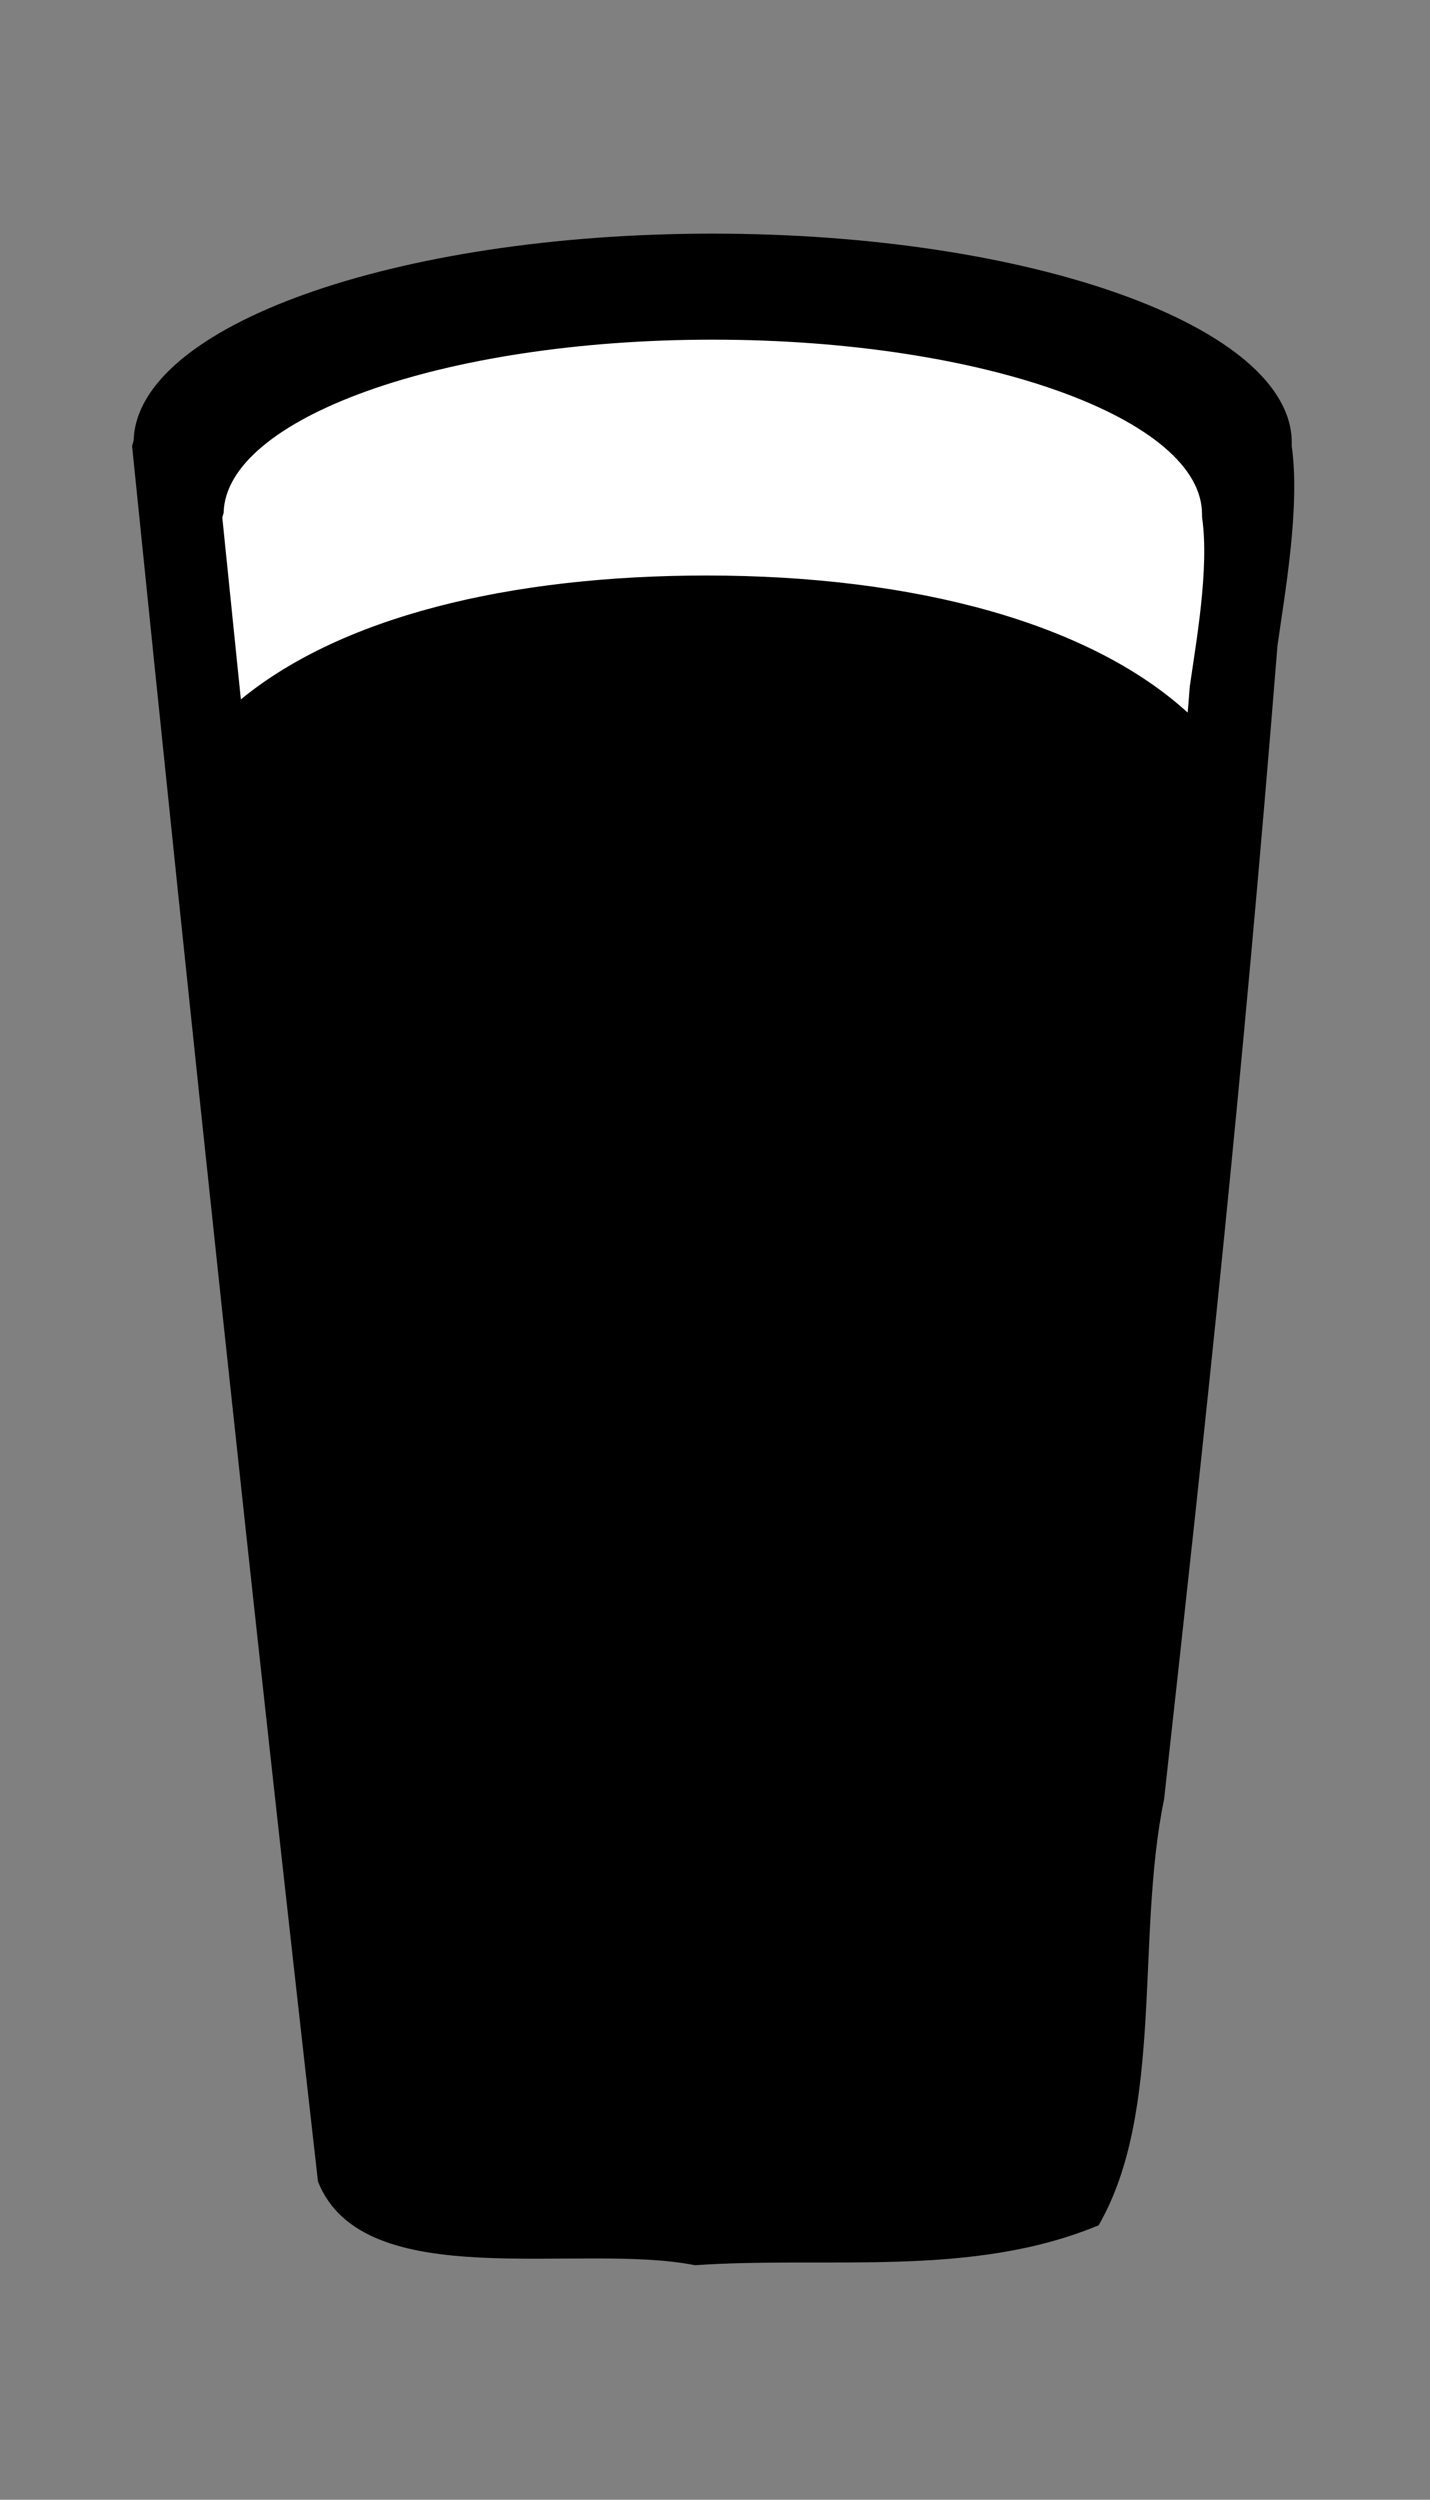
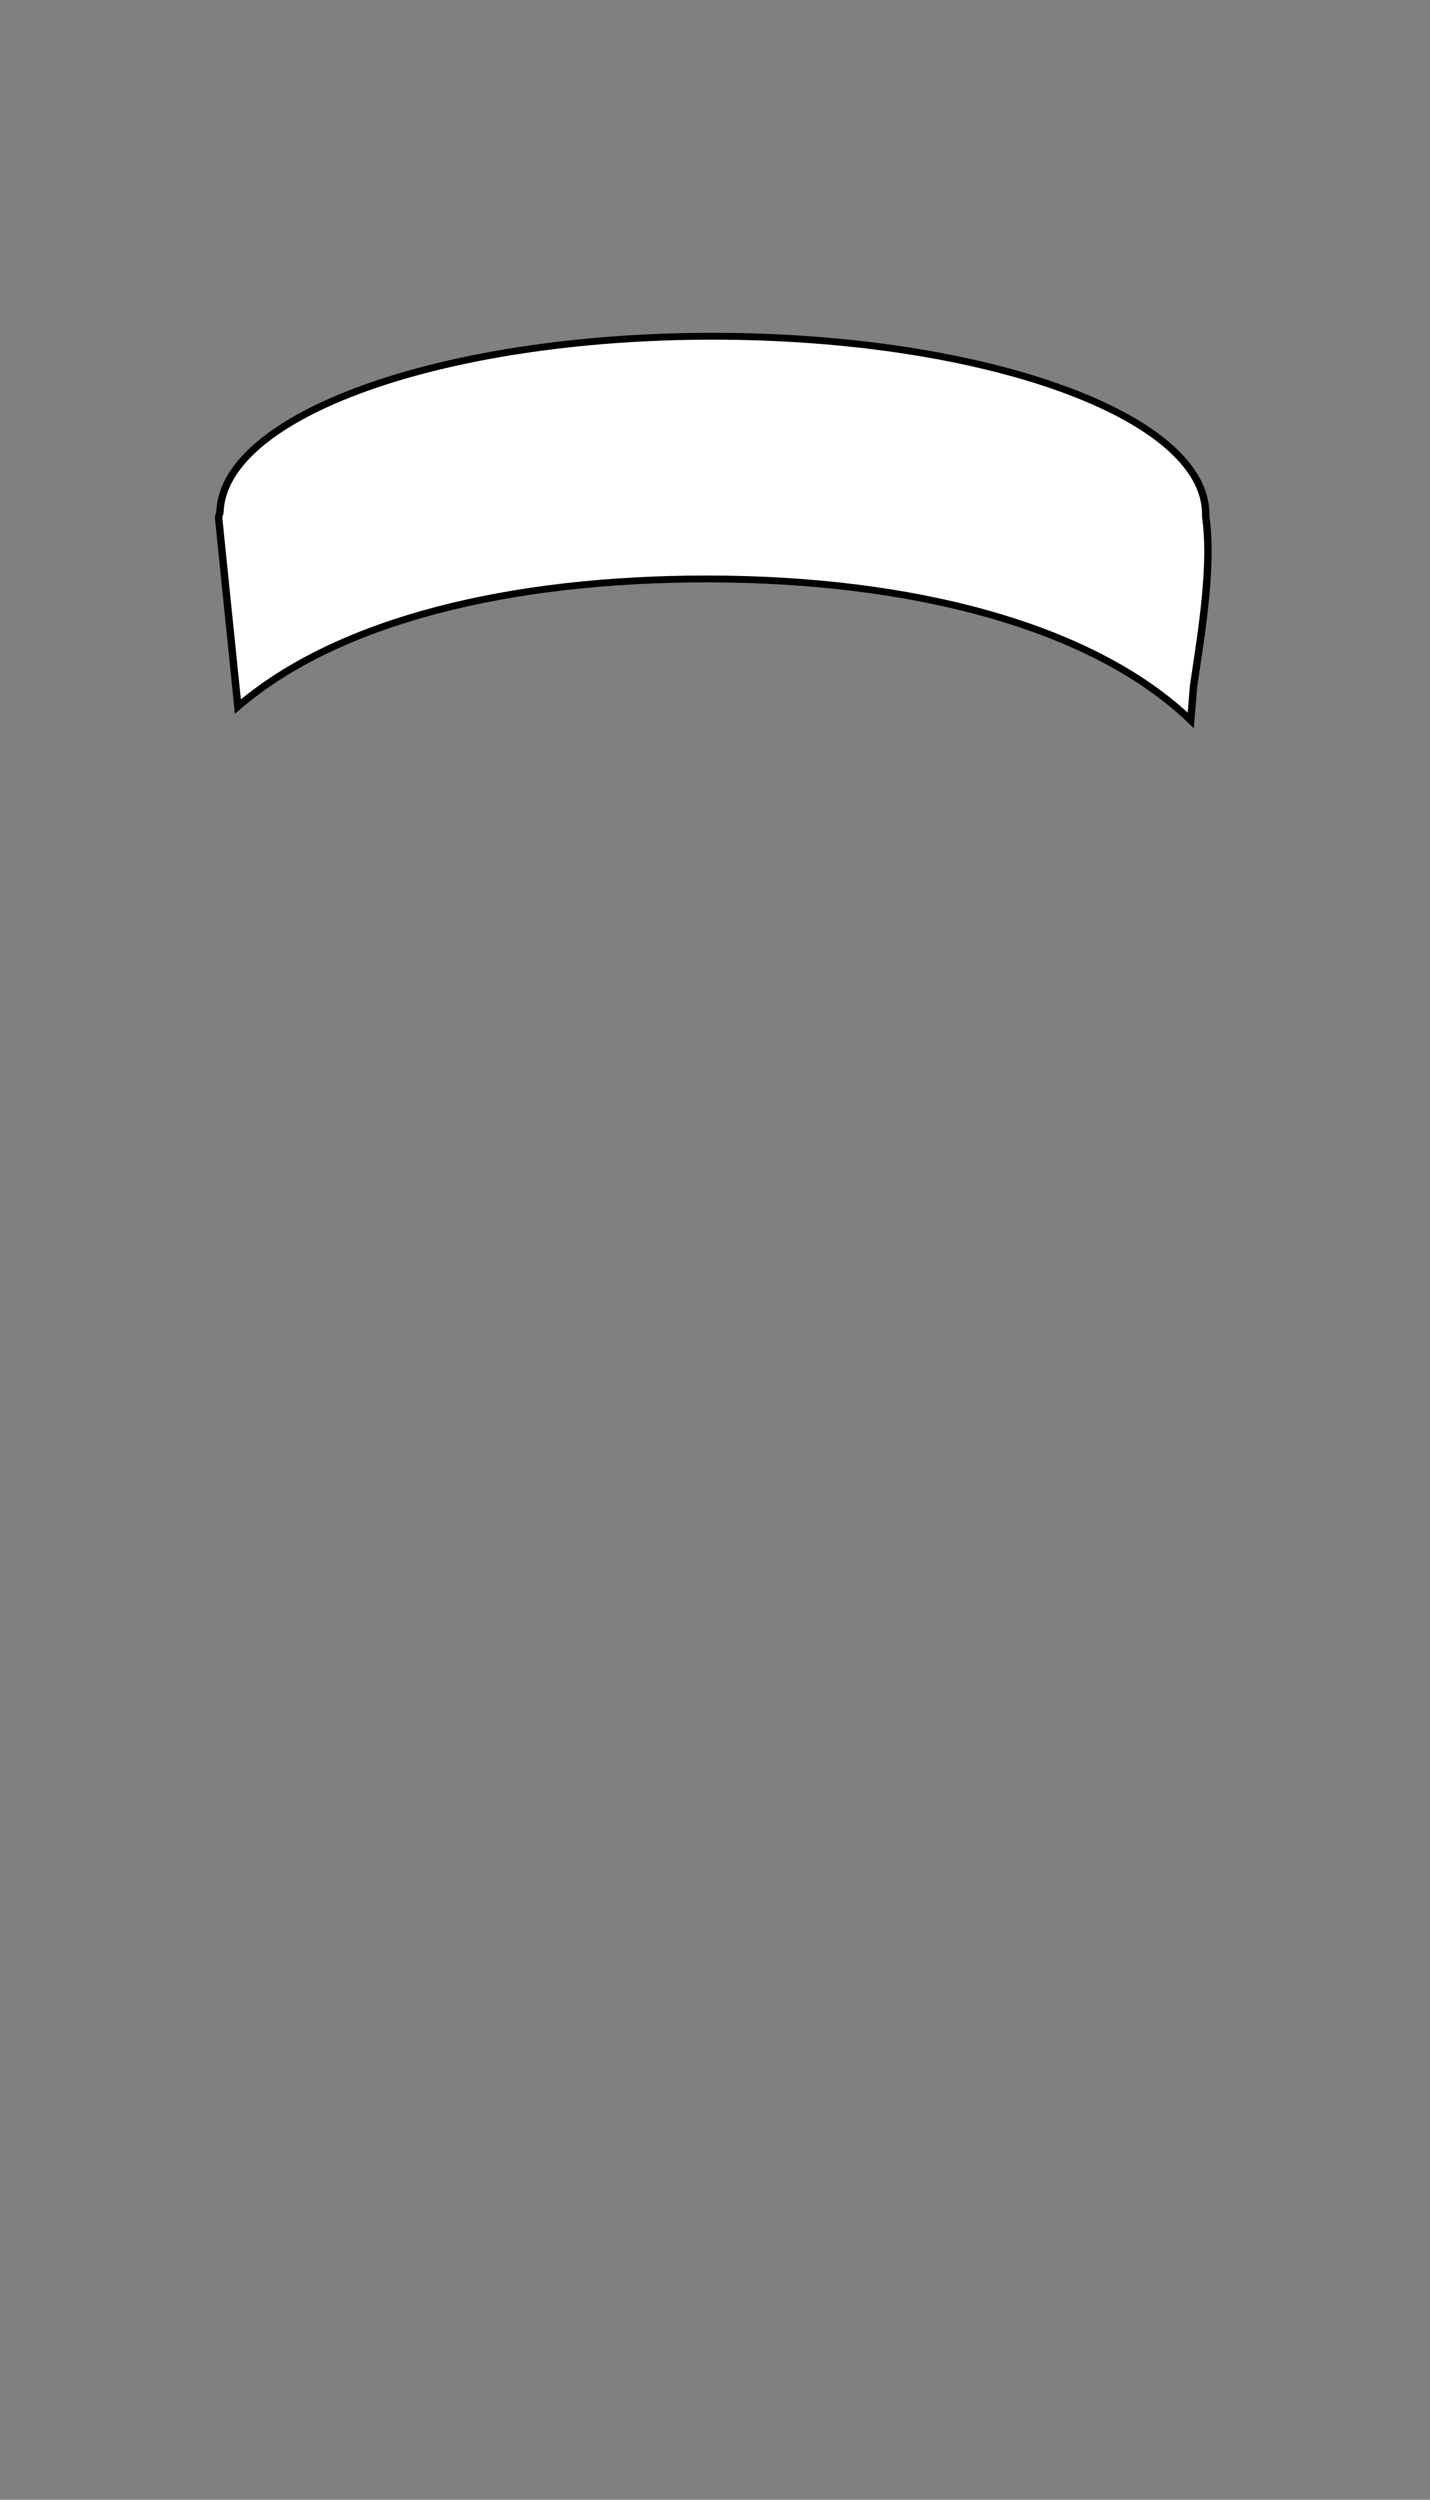
<svg xmlns="http://www.w3.org/2000/svg" id="svg56124" viewBox="0 0 106.92 186.88" version="1.1">
  <rect x="0" y="0" width="106.92" height="186.88" fill="#808080" stroke="none" />
  <title id="title57810">A Pint of Stout Beer</title>
  <g id="layer1" transform="translate(-321.54 -438.92)">
    <g id="g56105" transform="matrix(.651 0 0 .603 -43.97 372.72)">
-       <path id="path56107" d="m643.3 138.75c-36.49 0-66.11 11.45-66.49 25.64-0.06 0.24-0.12 0.47-0.18 0.71 6.76 71.75 13.82 143.48 21.35 215.15 5.21 14.17 29.95 7.5 43.3 10.37 15.44-1.14 31.77 1.6 46.36-4.95 7.57-14.16 4.24-35.76 7.52-52.83 4.88-47.62 8.98-88.52 13.02-143 0.82-6.34 2.64-17.22 1.63-24.81 0-0.13 0.01-0.25 0.01-0.37 0-14.32-29.78-25.91-66.52-25.91z" />
      <path id="path56109" stroke="#000" stroke-width=".851" fill="#fff" d="m643.31 151.47c-31.07 0-56.27 9.76-56.59 21.84-0.05 0.2-0.11 0.39-0.16 0.6 0.74 7.82 1.48 15.64 2.22 23.47 11.61-10.75 31.38-15.82 53.85-15.82 23.64 0 44.3 5.84 55.59 17.53 0.11-1.39 0.21-2.7 0.31-4.12 0.7-5.39 2.28-14.67 1.41-21.13v-0.31c0-12.18-25.36-22.06-56.63-22.06z" />
    </g>
  </g>
</svg>